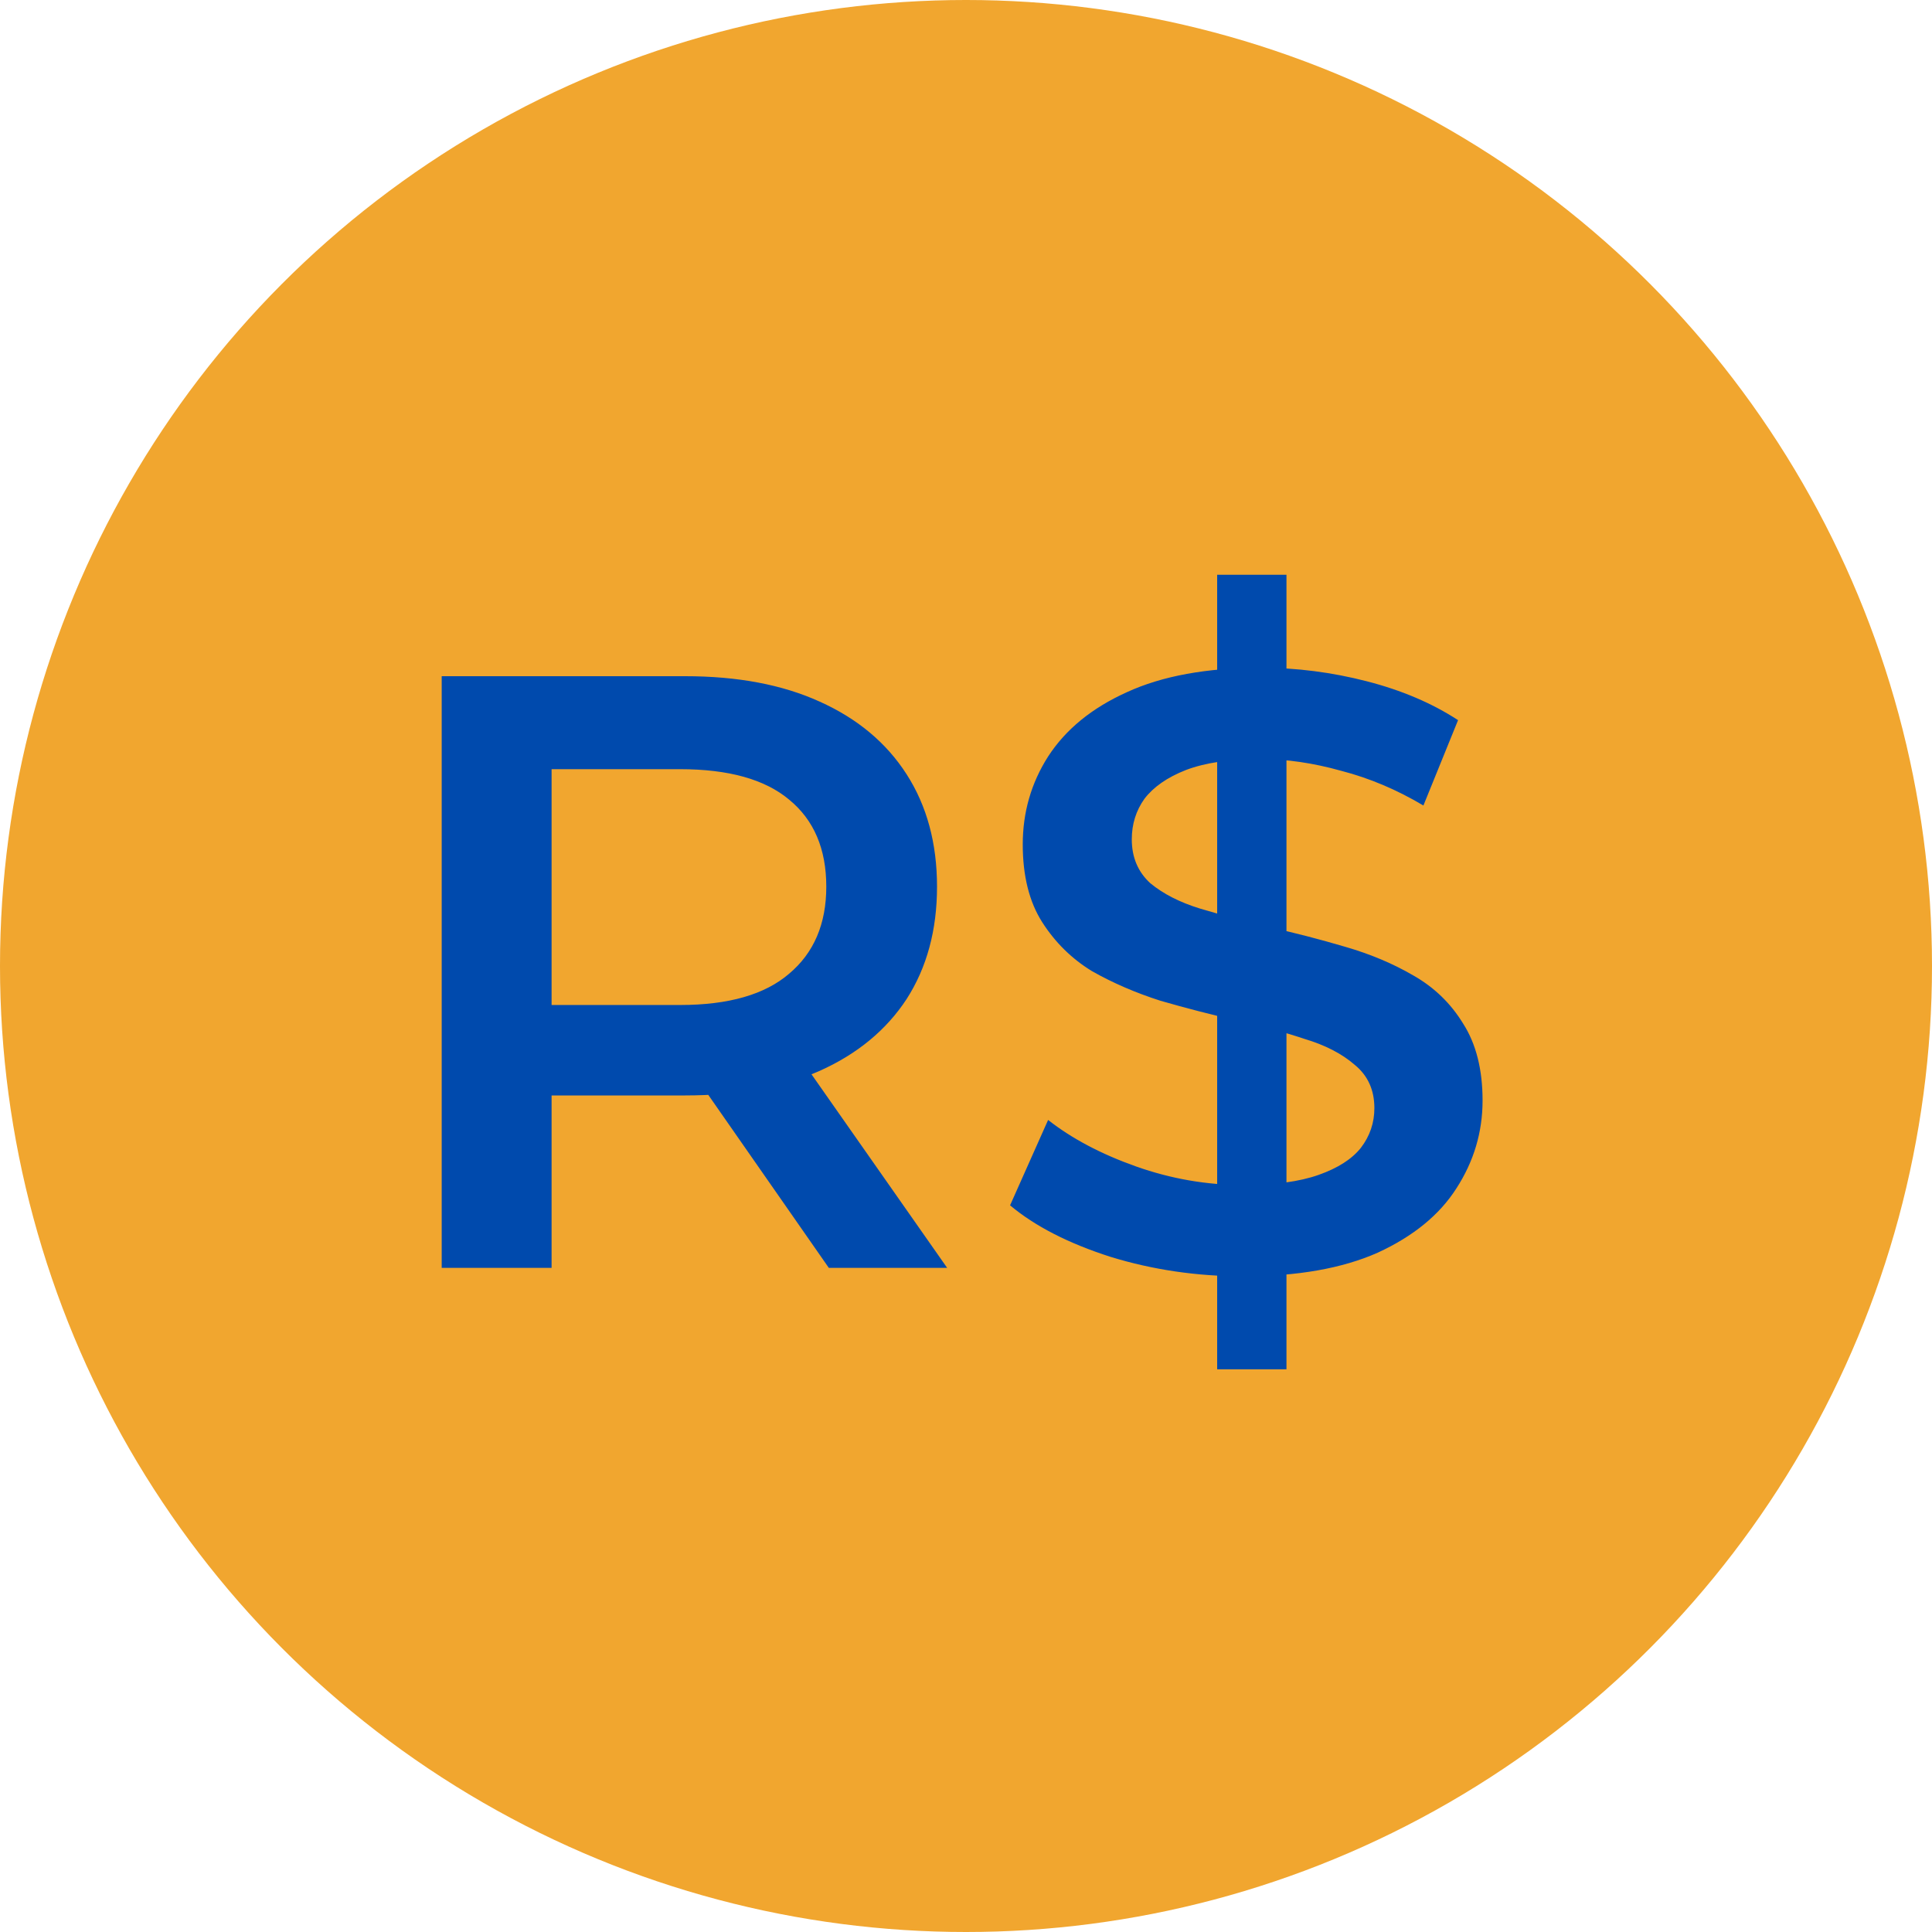
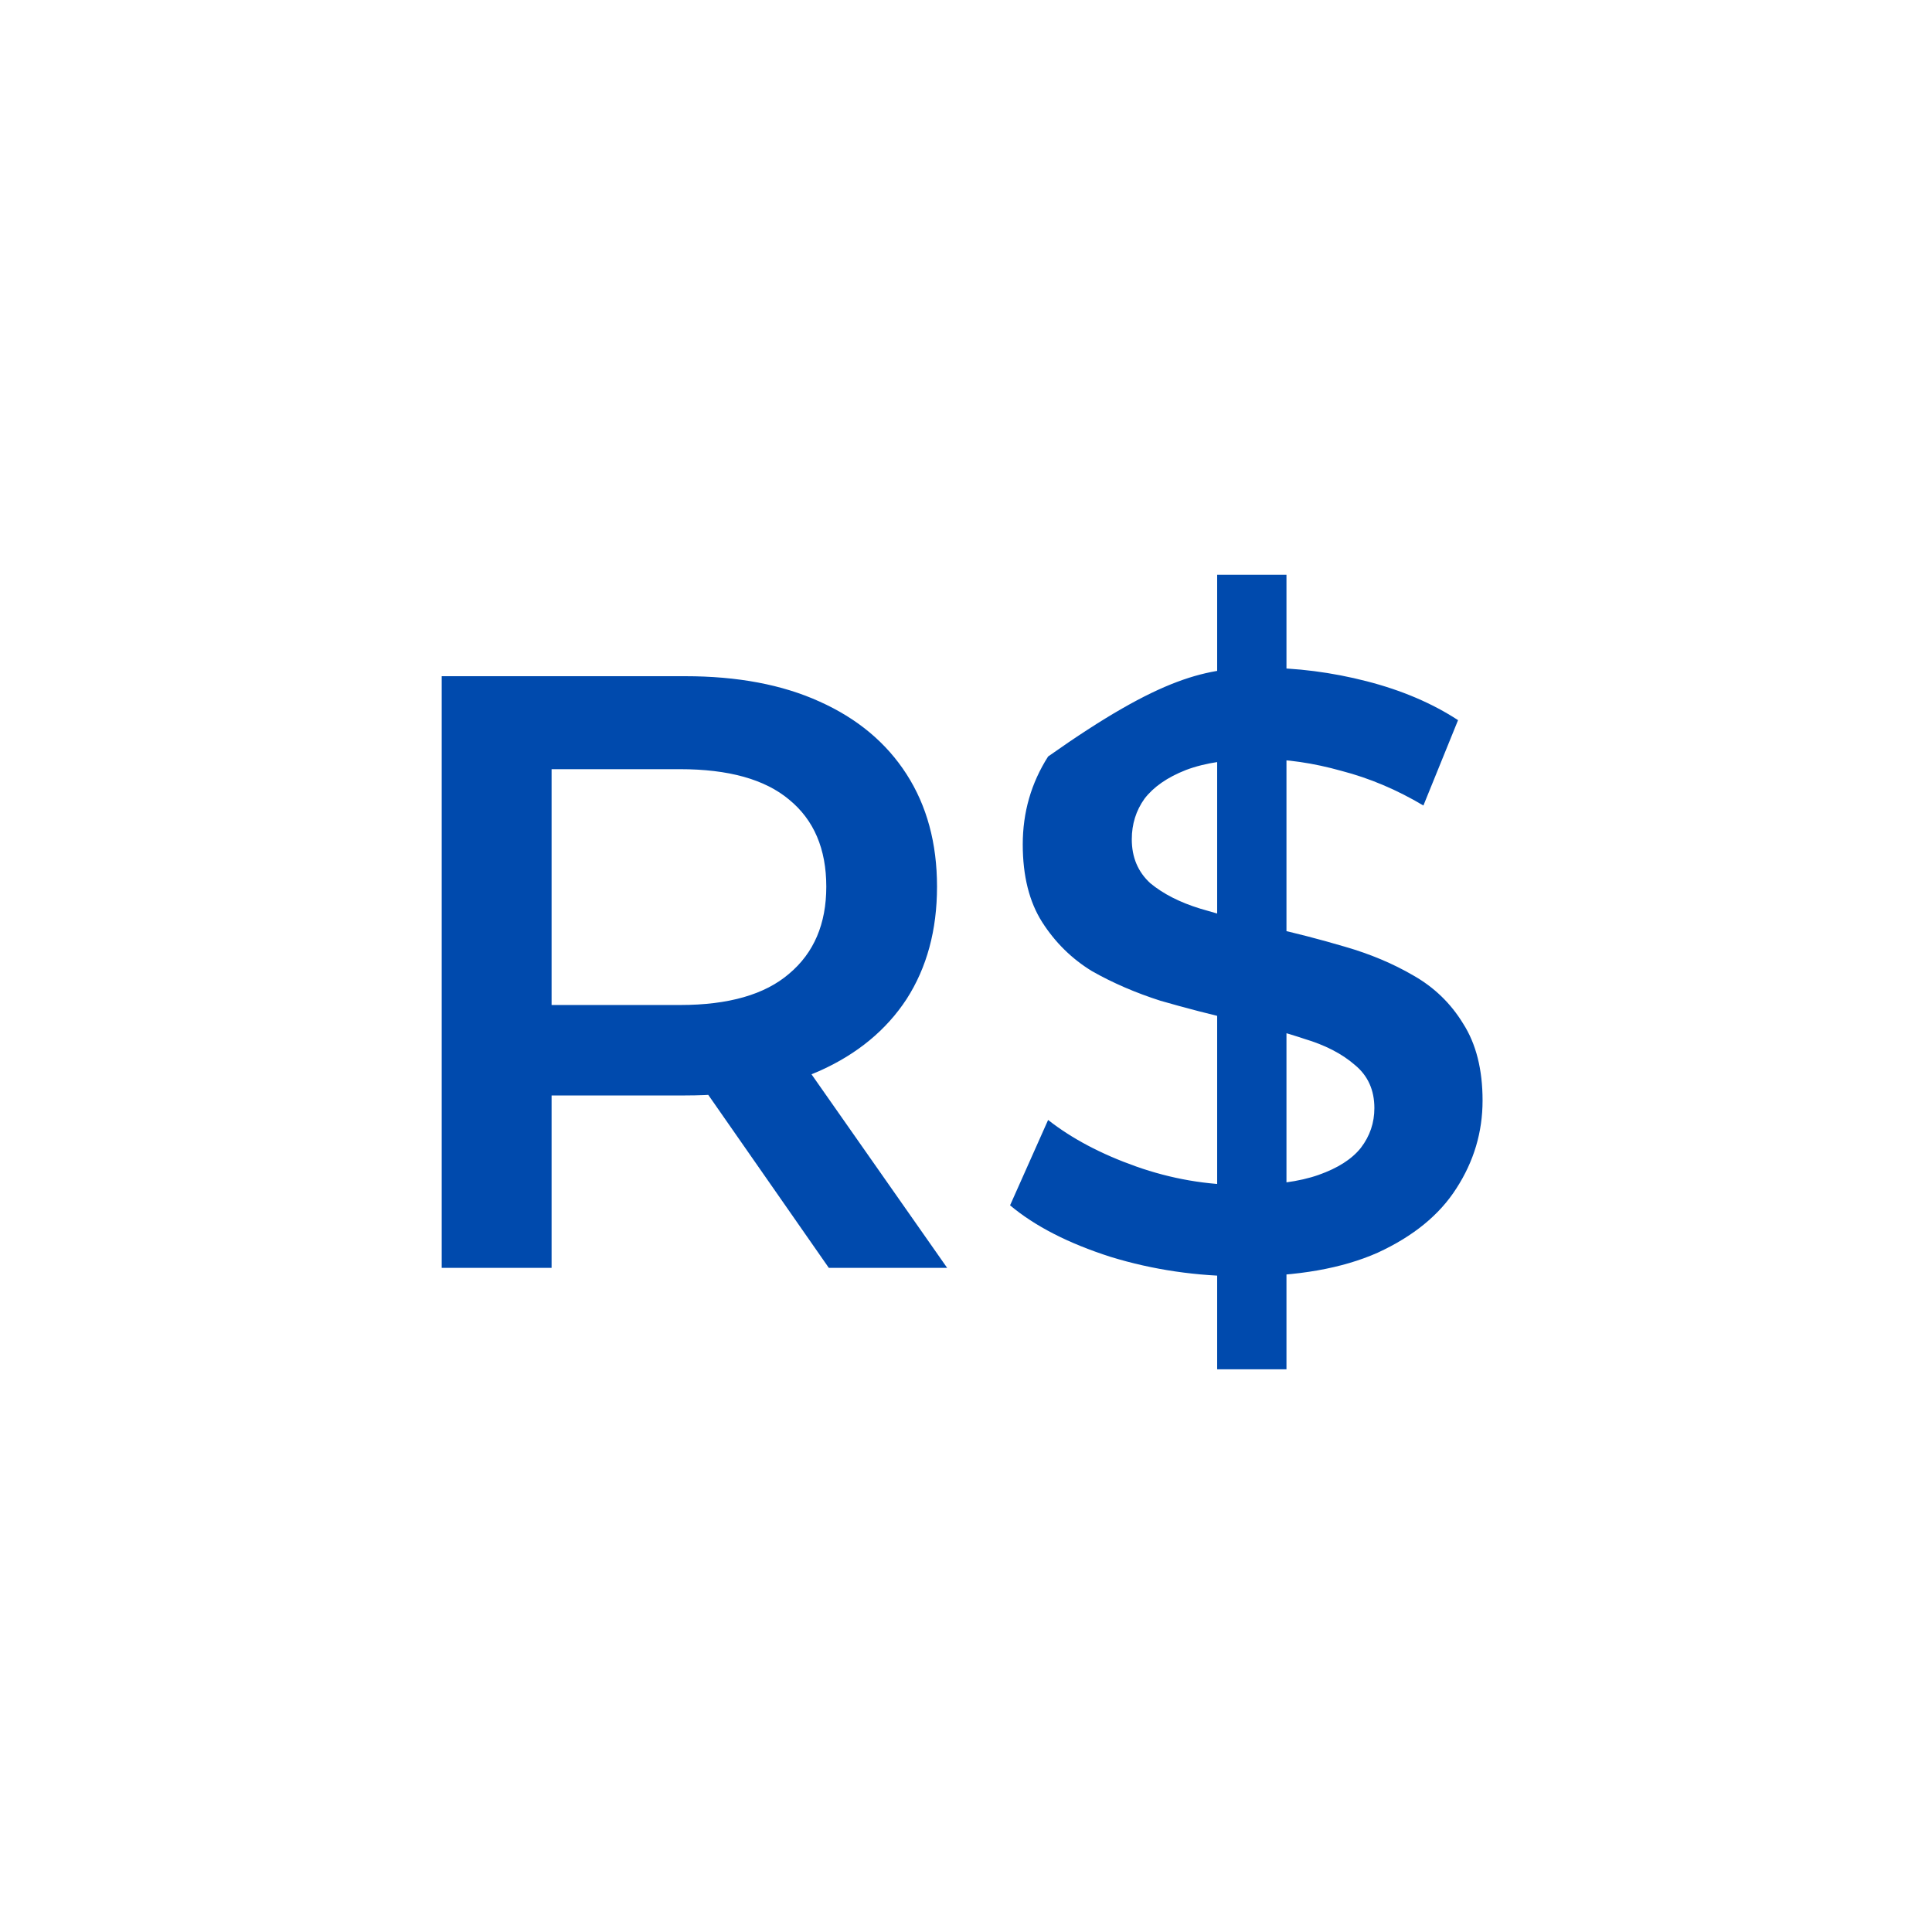
<svg xmlns="http://www.w3.org/2000/svg" width="32" height="32" viewBox="0 0 32 32" fill="none">
-   <circle cx="16" cy="16" r="16" fill="#F1A62F" />
-   <path d="M7.316 21V11.2H11.348C12.216 11.2 12.958 11.34 13.574 11.62C14.199 11.9 14.68 12.301 15.016 12.824C15.352 13.347 15.52 13.967 15.52 14.686C15.52 15.405 15.352 16.025 15.016 16.548C14.68 17.061 14.199 17.458 13.574 17.738C12.958 18.009 12.216 18.144 11.348 18.144H8.324L9.136 17.318V21H7.316ZM13.728 21L11.25 17.444H13.196L15.688 21H13.728ZM9.136 17.514L8.324 16.646H11.264C12.067 16.646 12.669 16.473 13.07 16.128C13.481 15.783 13.686 15.302 13.686 14.686C13.686 14.061 13.481 13.58 13.07 13.244C12.669 12.908 12.067 12.74 11.264 12.74H8.324L9.136 11.844V17.514ZM20.16 22.68V9.52H21.308V22.68H20.16ZM20.594 21.14C19.829 21.14 19.096 21.033 18.396 20.818C17.696 20.594 17.141 20.309 16.73 19.964L17.36 18.55C17.752 18.858 18.238 19.115 18.816 19.32C19.395 19.525 19.988 19.628 20.594 19.628C21.108 19.628 21.523 19.572 21.84 19.46C22.158 19.348 22.391 19.199 22.54 19.012C22.69 18.816 22.764 18.597 22.764 18.354C22.764 18.055 22.657 17.817 22.442 17.64C22.228 17.453 21.948 17.309 21.602 17.206C21.266 17.094 20.888 16.991 20.468 16.898C20.058 16.805 19.642 16.697 19.222 16.576C18.812 16.445 18.434 16.282 18.088 16.086C17.752 15.881 17.477 15.61 17.262 15.274C17.048 14.938 16.94 14.509 16.94 13.986C16.94 13.454 17.08 12.969 17.36 12.53C17.65 12.082 18.084 11.727 18.662 11.466C19.25 11.195 19.992 11.06 20.888 11.06C21.476 11.06 22.06 11.135 22.638 11.284C23.217 11.433 23.721 11.648 24.15 11.928L23.576 13.342C23.138 13.081 22.685 12.889 22.218 12.768C21.752 12.637 21.304 12.572 20.874 12.572C20.37 12.572 19.96 12.633 19.642 12.754C19.334 12.875 19.106 13.034 18.956 13.23C18.816 13.426 18.746 13.65 18.746 13.902C18.746 14.201 18.849 14.443 19.054 14.63C19.269 14.807 19.544 14.947 19.88 15.05C20.226 15.153 20.608 15.255 21.028 15.358C21.448 15.451 21.864 15.559 22.274 15.68C22.694 15.801 23.072 15.96 23.408 16.156C23.754 16.352 24.029 16.618 24.234 16.954C24.449 17.29 24.556 17.715 24.556 18.228C24.556 18.751 24.412 19.236 24.122 19.684C23.842 20.123 23.408 20.477 22.82 20.748C22.232 21.009 21.49 21.14 20.594 21.14Z" fill="#004AAD" />
+   <path d="M7.316 21V11.2H11.348C12.216 11.2 12.958 11.34 13.574 11.62C14.199 11.9 14.68 12.301 15.016 12.824C15.352 13.347 15.52 13.967 15.52 14.686C15.52 15.405 15.352 16.025 15.016 16.548C14.68 17.061 14.199 17.458 13.574 17.738C12.958 18.009 12.216 18.144 11.348 18.144H8.324L9.136 17.318V21H7.316ZM13.728 21L11.25 17.444H13.196L15.688 21H13.728ZM9.136 17.514L8.324 16.646H11.264C12.067 16.646 12.669 16.473 13.07 16.128C13.481 15.783 13.686 15.302 13.686 14.686C13.686 14.061 13.481 13.58 13.07 13.244C12.669 12.908 12.067 12.74 11.264 12.74H8.324L9.136 11.844V17.514ZM20.16 22.68V9.52H21.308V22.68H20.16ZM20.594 21.14C19.829 21.14 19.096 21.033 18.396 20.818C17.696 20.594 17.141 20.309 16.73 19.964L17.36 18.55C17.752 18.858 18.238 19.115 18.816 19.32C19.395 19.525 19.988 19.628 20.594 19.628C21.108 19.628 21.523 19.572 21.84 19.46C22.158 19.348 22.391 19.199 22.54 19.012C22.69 18.816 22.764 18.597 22.764 18.354C22.764 18.055 22.657 17.817 22.442 17.64C22.228 17.453 21.948 17.309 21.602 17.206C21.266 17.094 20.888 16.991 20.468 16.898C20.058 16.805 19.642 16.697 19.222 16.576C18.812 16.445 18.434 16.282 18.088 16.086C17.752 15.881 17.477 15.61 17.262 15.274C17.048 14.938 16.94 14.509 16.94 13.986C16.94 13.454 17.08 12.969 17.36 12.53C19.25 11.195 19.992 11.06 20.888 11.06C21.476 11.06 22.06 11.135 22.638 11.284C23.217 11.433 23.721 11.648 24.15 11.928L23.576 13.342C23.138 13.081 22.685 12.889 22.218 12.768C21.752 12.637 21.304 12.572 20.874 12.572C20.37 12.572 19.96 12.633 19.642 12.754C19.334 12.875 19.106 13.034 18.956 13.23C18.816 13.426 18.746 13.65 18.746 13.902C18.746 14.201 18.849 14.443 19.054 14.63C19.269 14.807 19.544 14.947 19.88 15.05C20.226 15.153 20.608 15.255 21.028 15.358C21.448 15.451 21.864 15.559 22.274 15.68C22.694 15.801 23.072 15.96 23.408 16.156C23.754 16.352 24.029 16.618 24.234 16.954C24.449 17.29 24.556 17.715 24.556 18.228C24.556 18.751 24.412 19.236 24.122 19.684C23.842 20.123 23.408 20.477 22.82 20.748C22.232 21.009 21.49 21.14 20.594 21.14Z" fill="#004AAD" />
</svg>